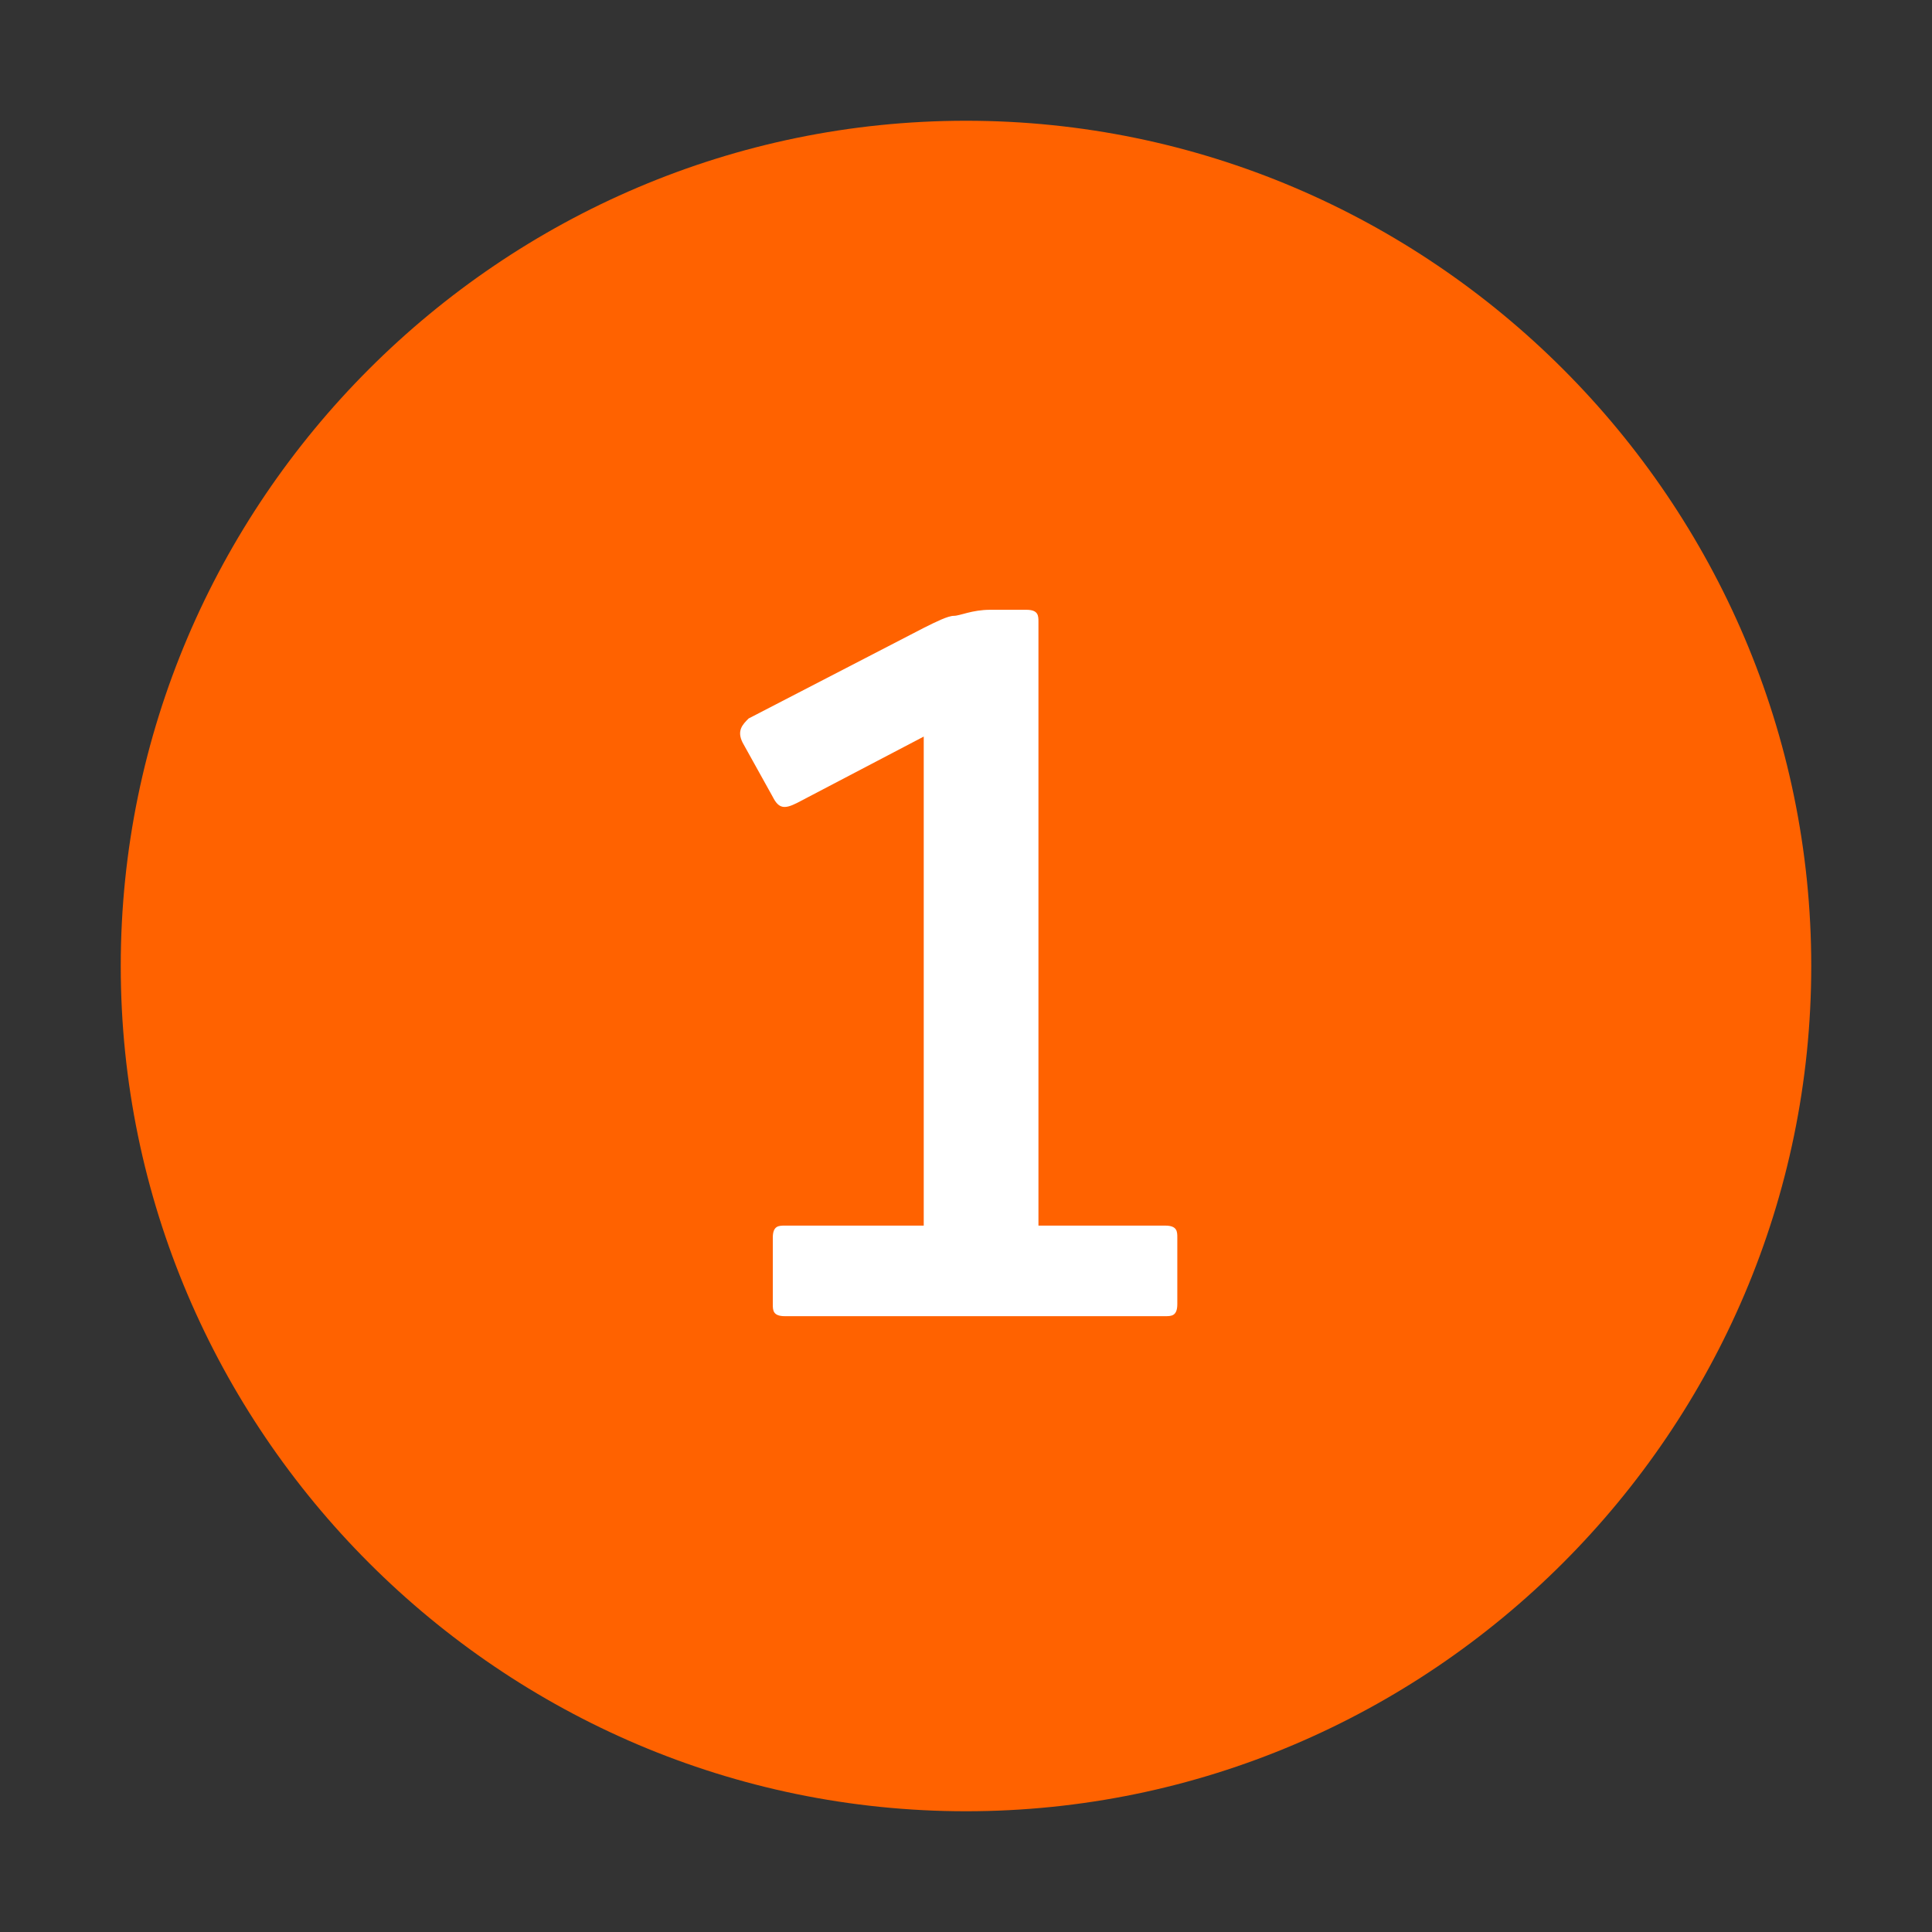
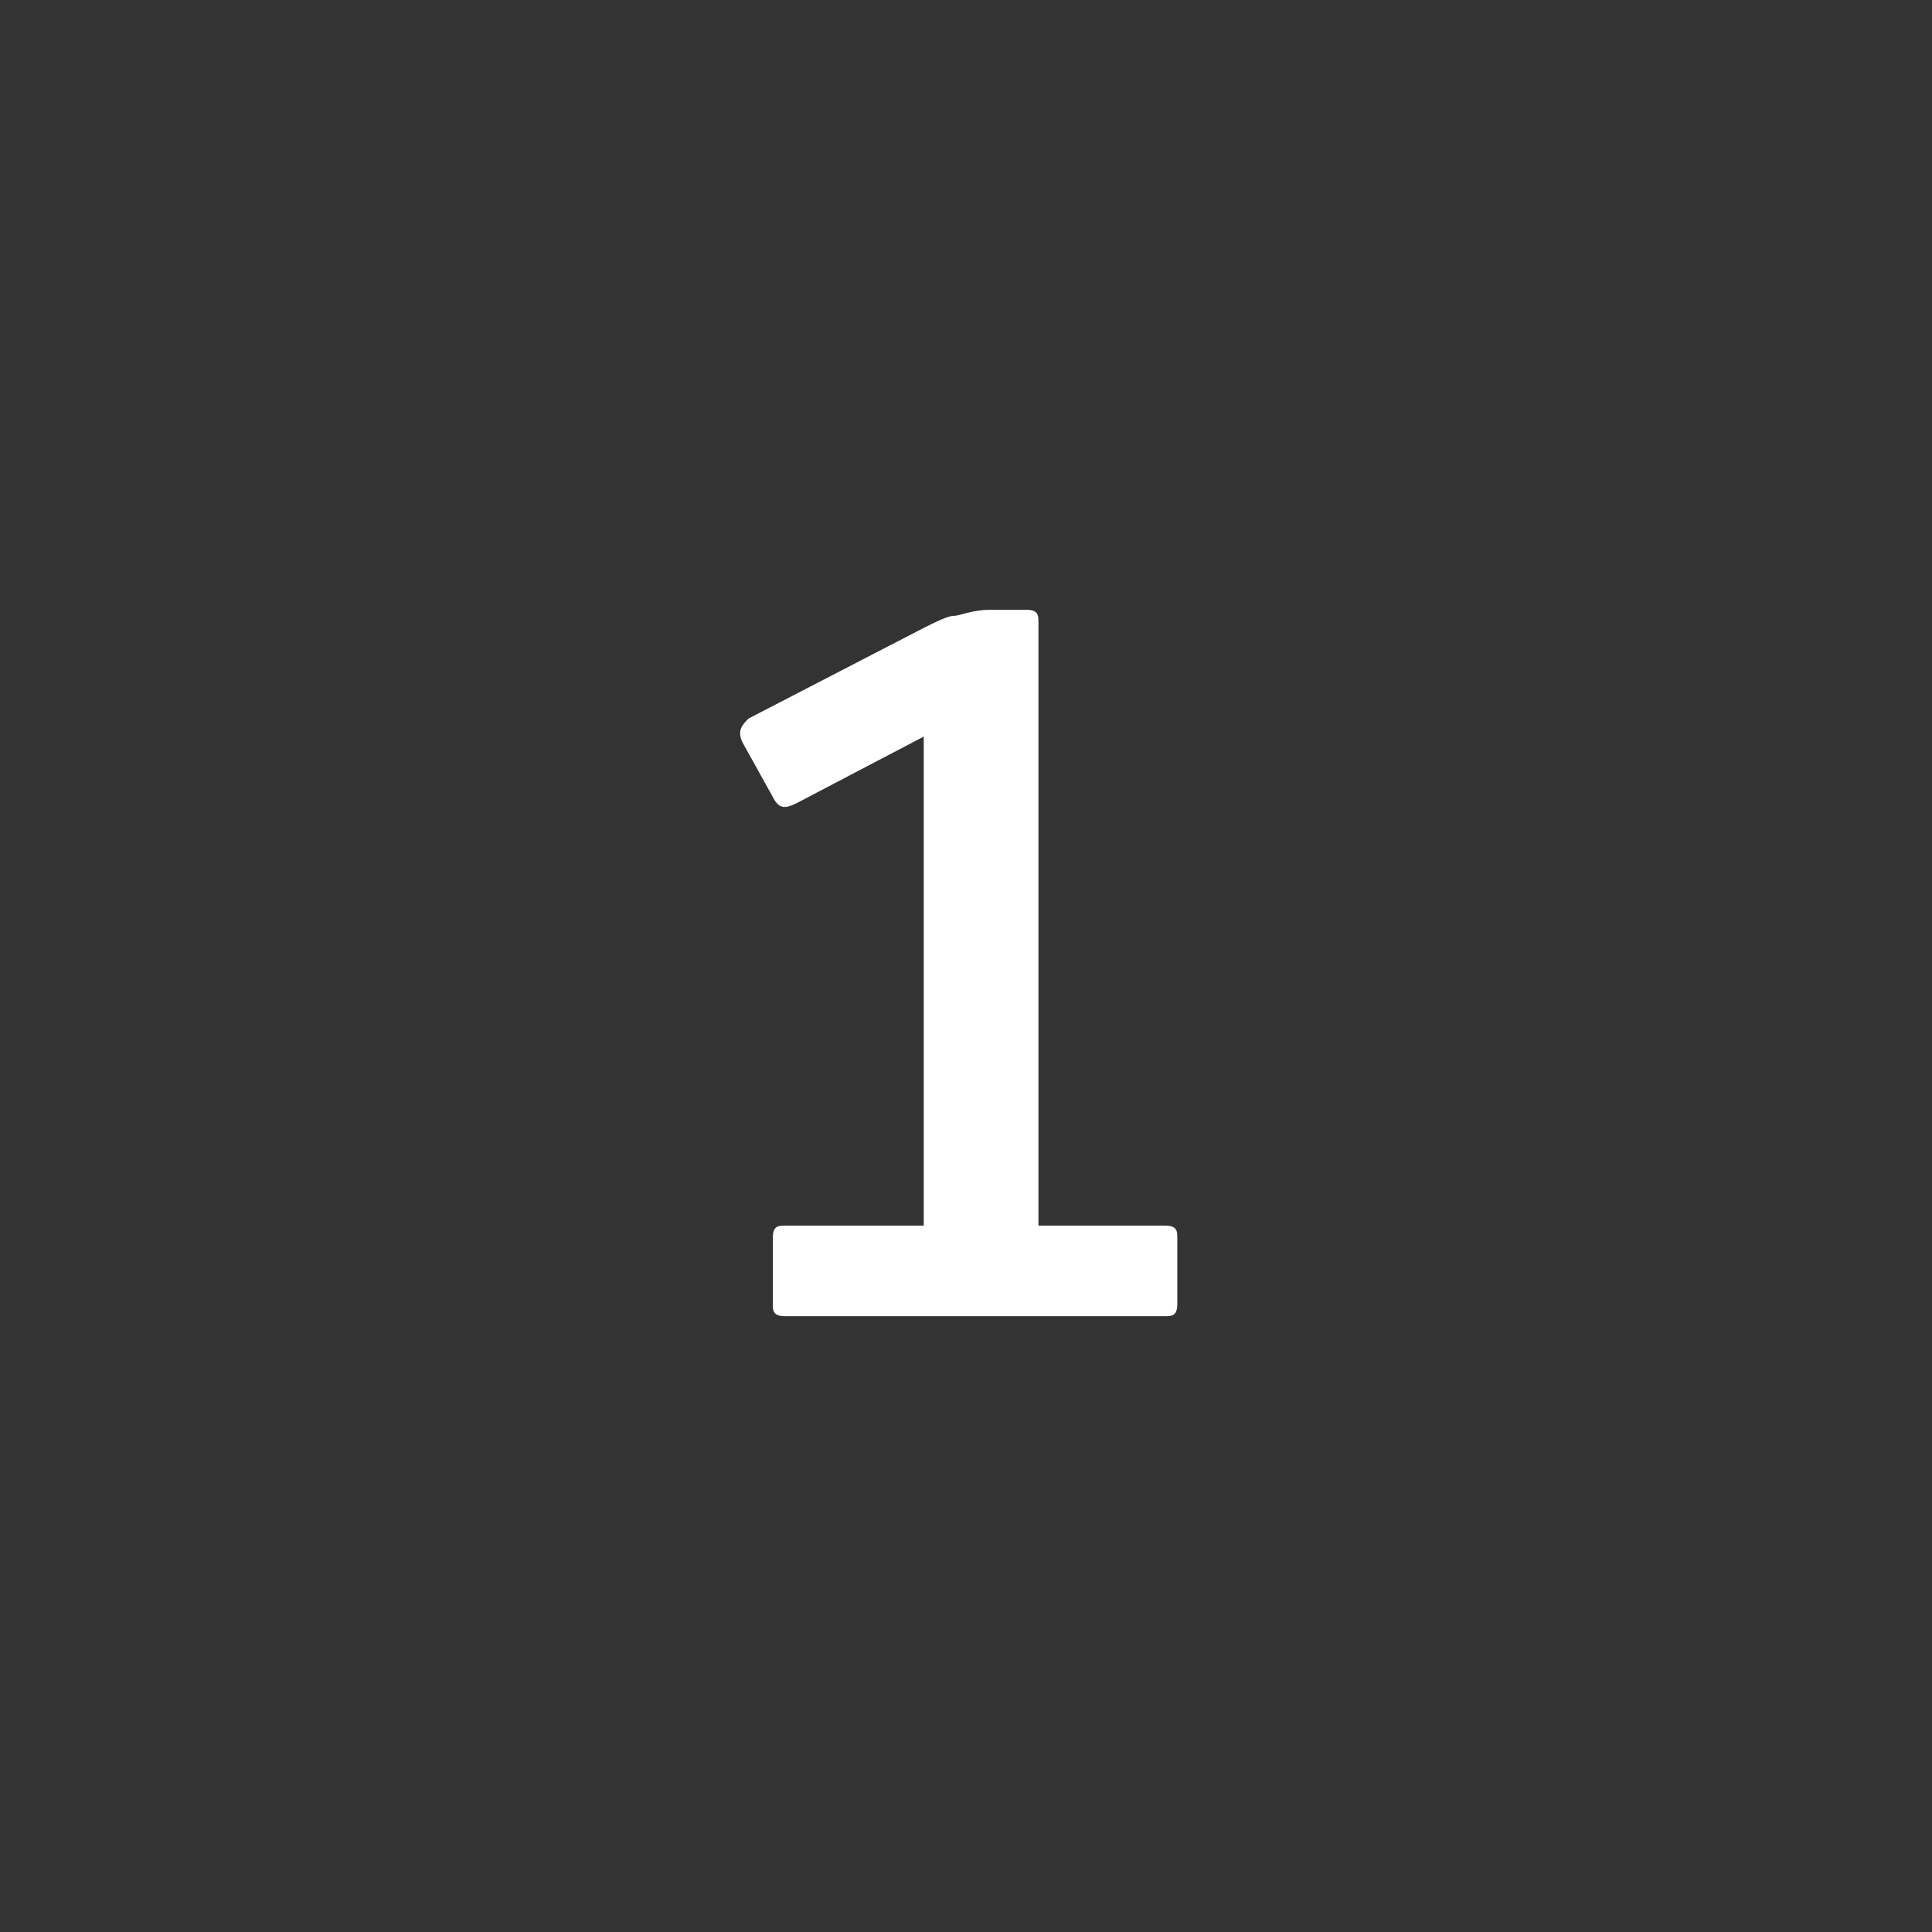
<svg xmlns="http://www.w3.org/2000/svg" version="1.1" id="Layer_1_copy_61" x="0px" y="0px" viewBox="0 0 32 32" style="enable-background:new 0 0 32 32;" xml:space="preserve">
  <rect x="0" y="0" width="32" height="32" fill="#333333" stroke="none" />
  <style type="text/css">
	.st0{fill:#FF6200;}
	.st1{fill:#FFFFFF;}
</style>
  <g>
-     <path class="st0" d="M16,30C8.3,30,2,23.7,2,16S8.3,2,16,2s14,6.3,14,14S23.7,30,16,30z" />
-   </g>
+     </g>
  <g>
    <path class="st1" d="M17,10.1c0.2,0,0.2,0.1,0.2,0.2v10h2.1c0.2,0,0.2,0.1,0.2,0.2v1.1c0,0.2-0.1,0.2-0.2,0.2H13   c-0.2,0-0.2-0.1-0.2-0.2v-1.1c0-0.2,0.1-0.2,0.2-0.2h2.3v-8.1l-2.1,1.1c-0.2,0.1-0.3,0.1-0.4-0.1l-0.5-0.9c-0.1-0.2,0-0.3,0.1-0.4   l2.9-1.5c0.2-0.1,0.4-0.2,0.5-0.2c0.1,0,0.3-0.1,0.6-0.1H17z" />
  </g>
</svg>